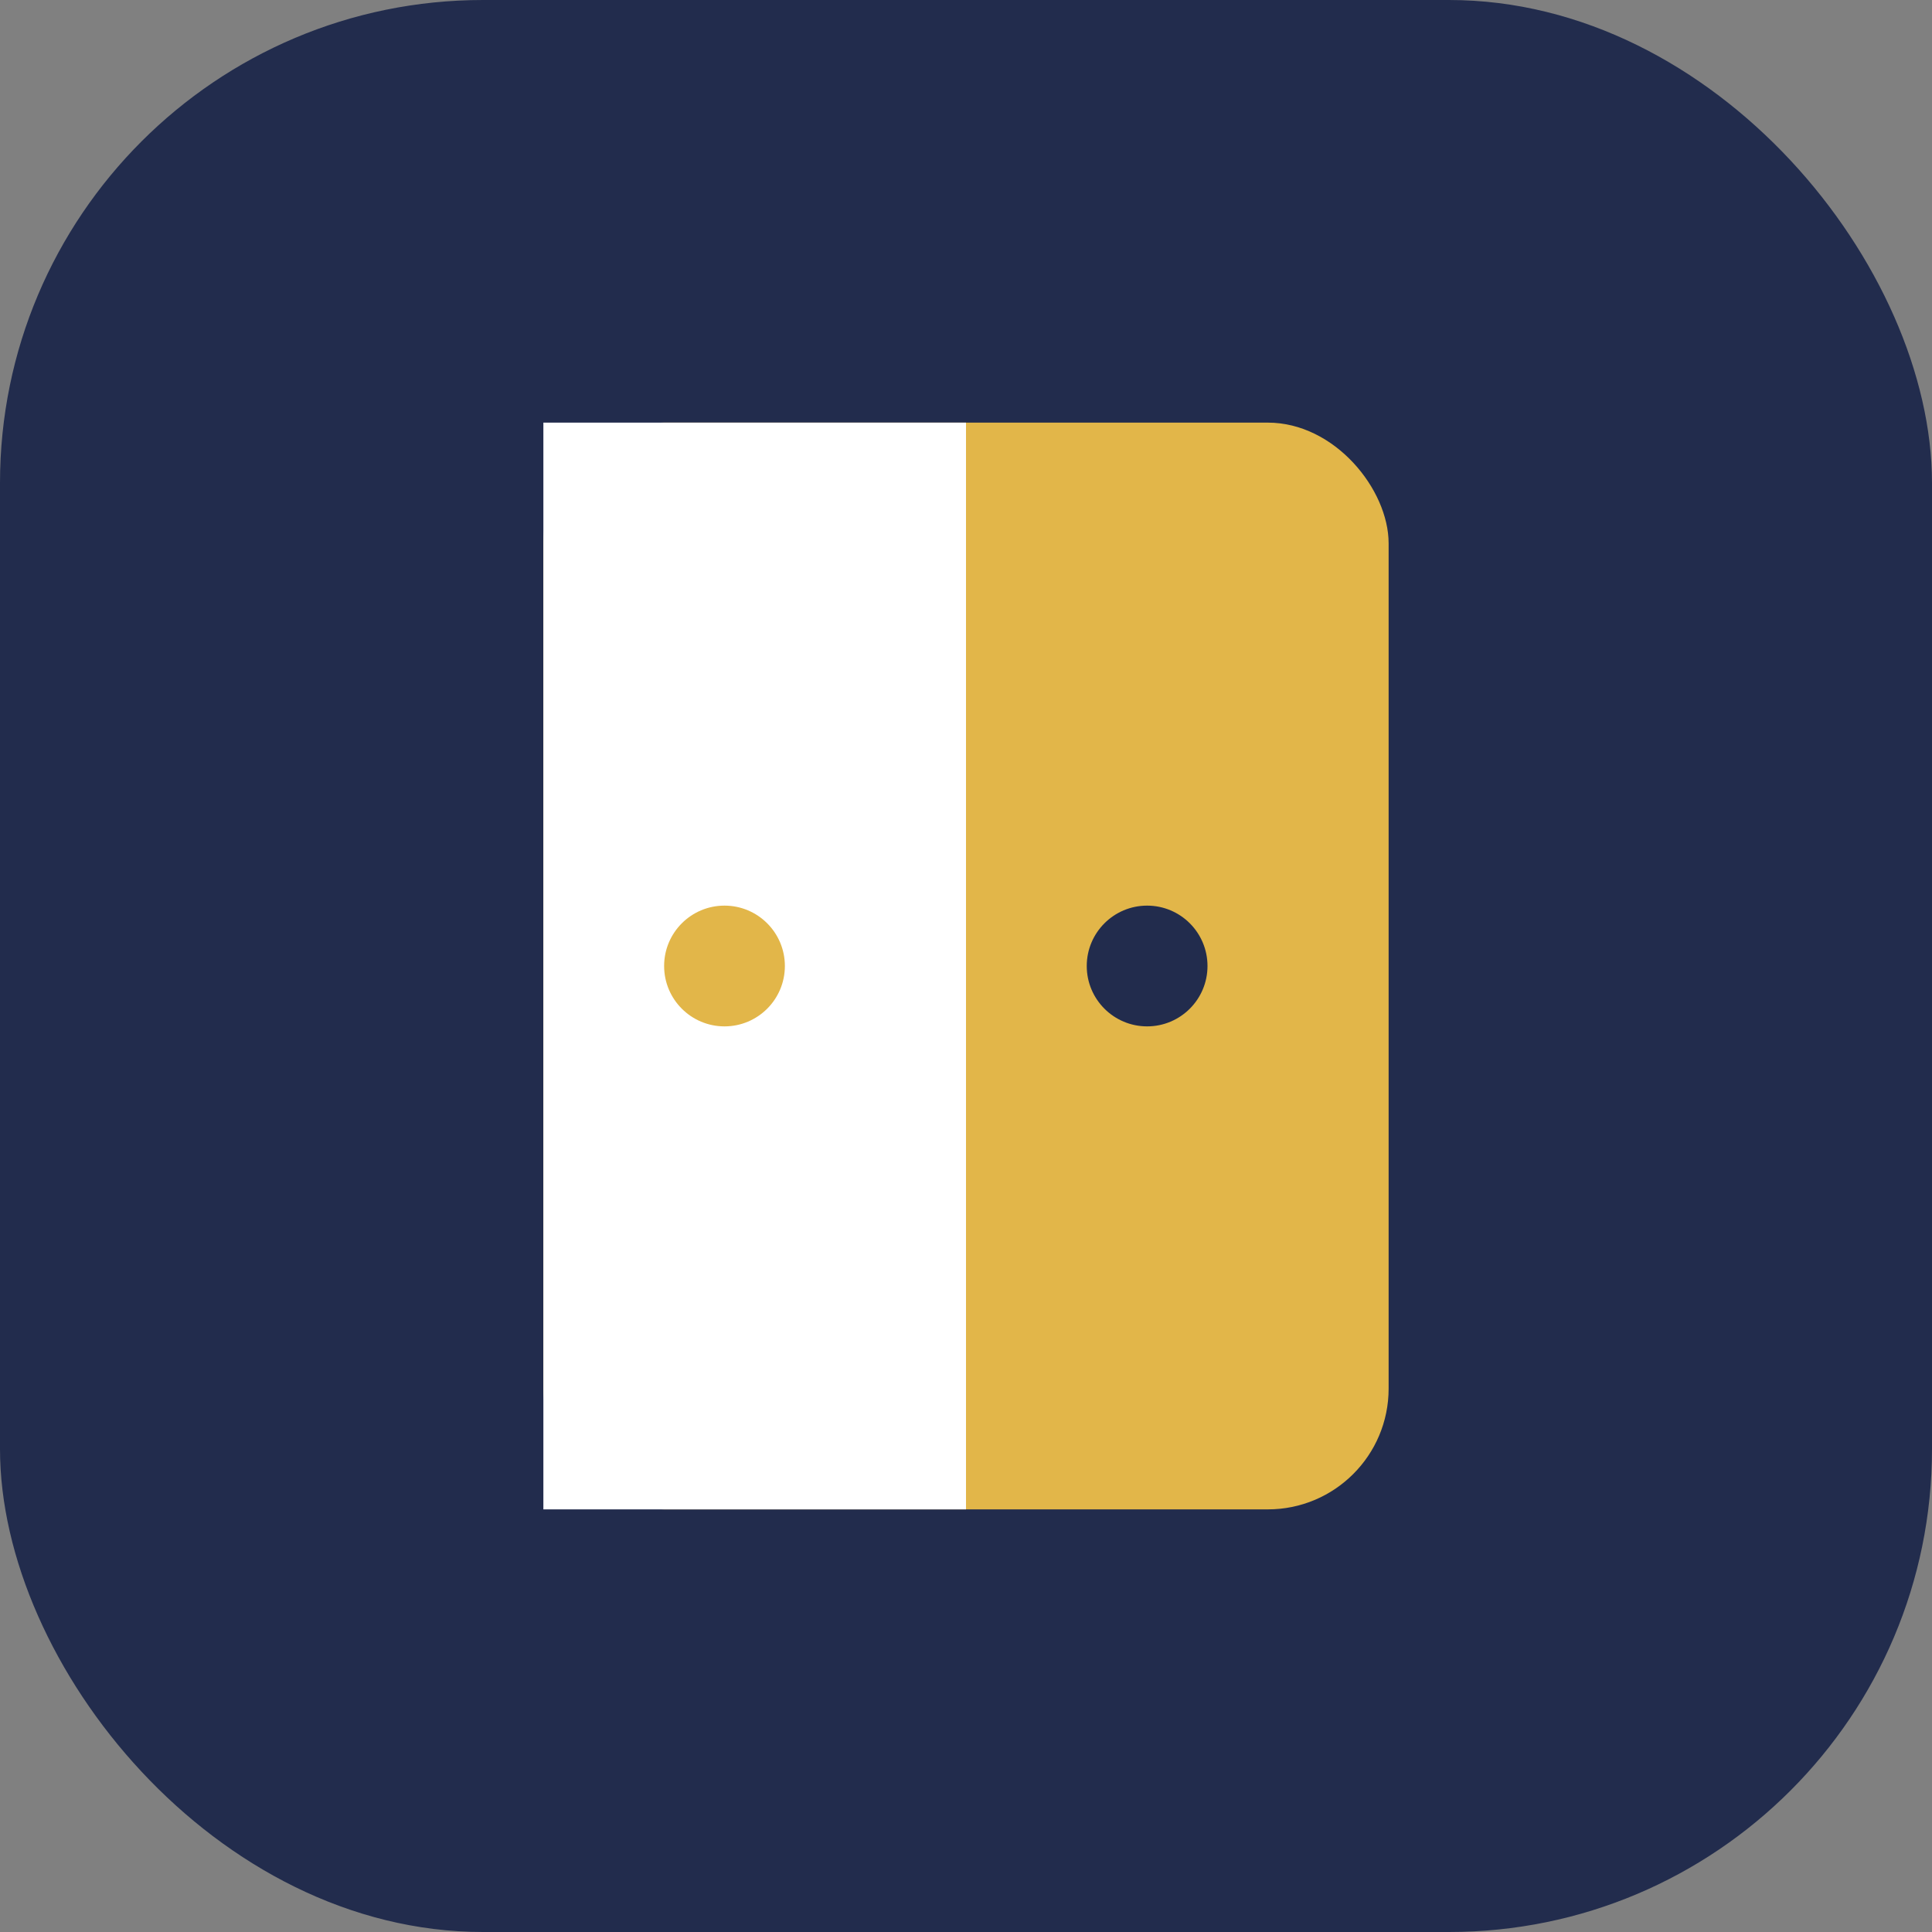
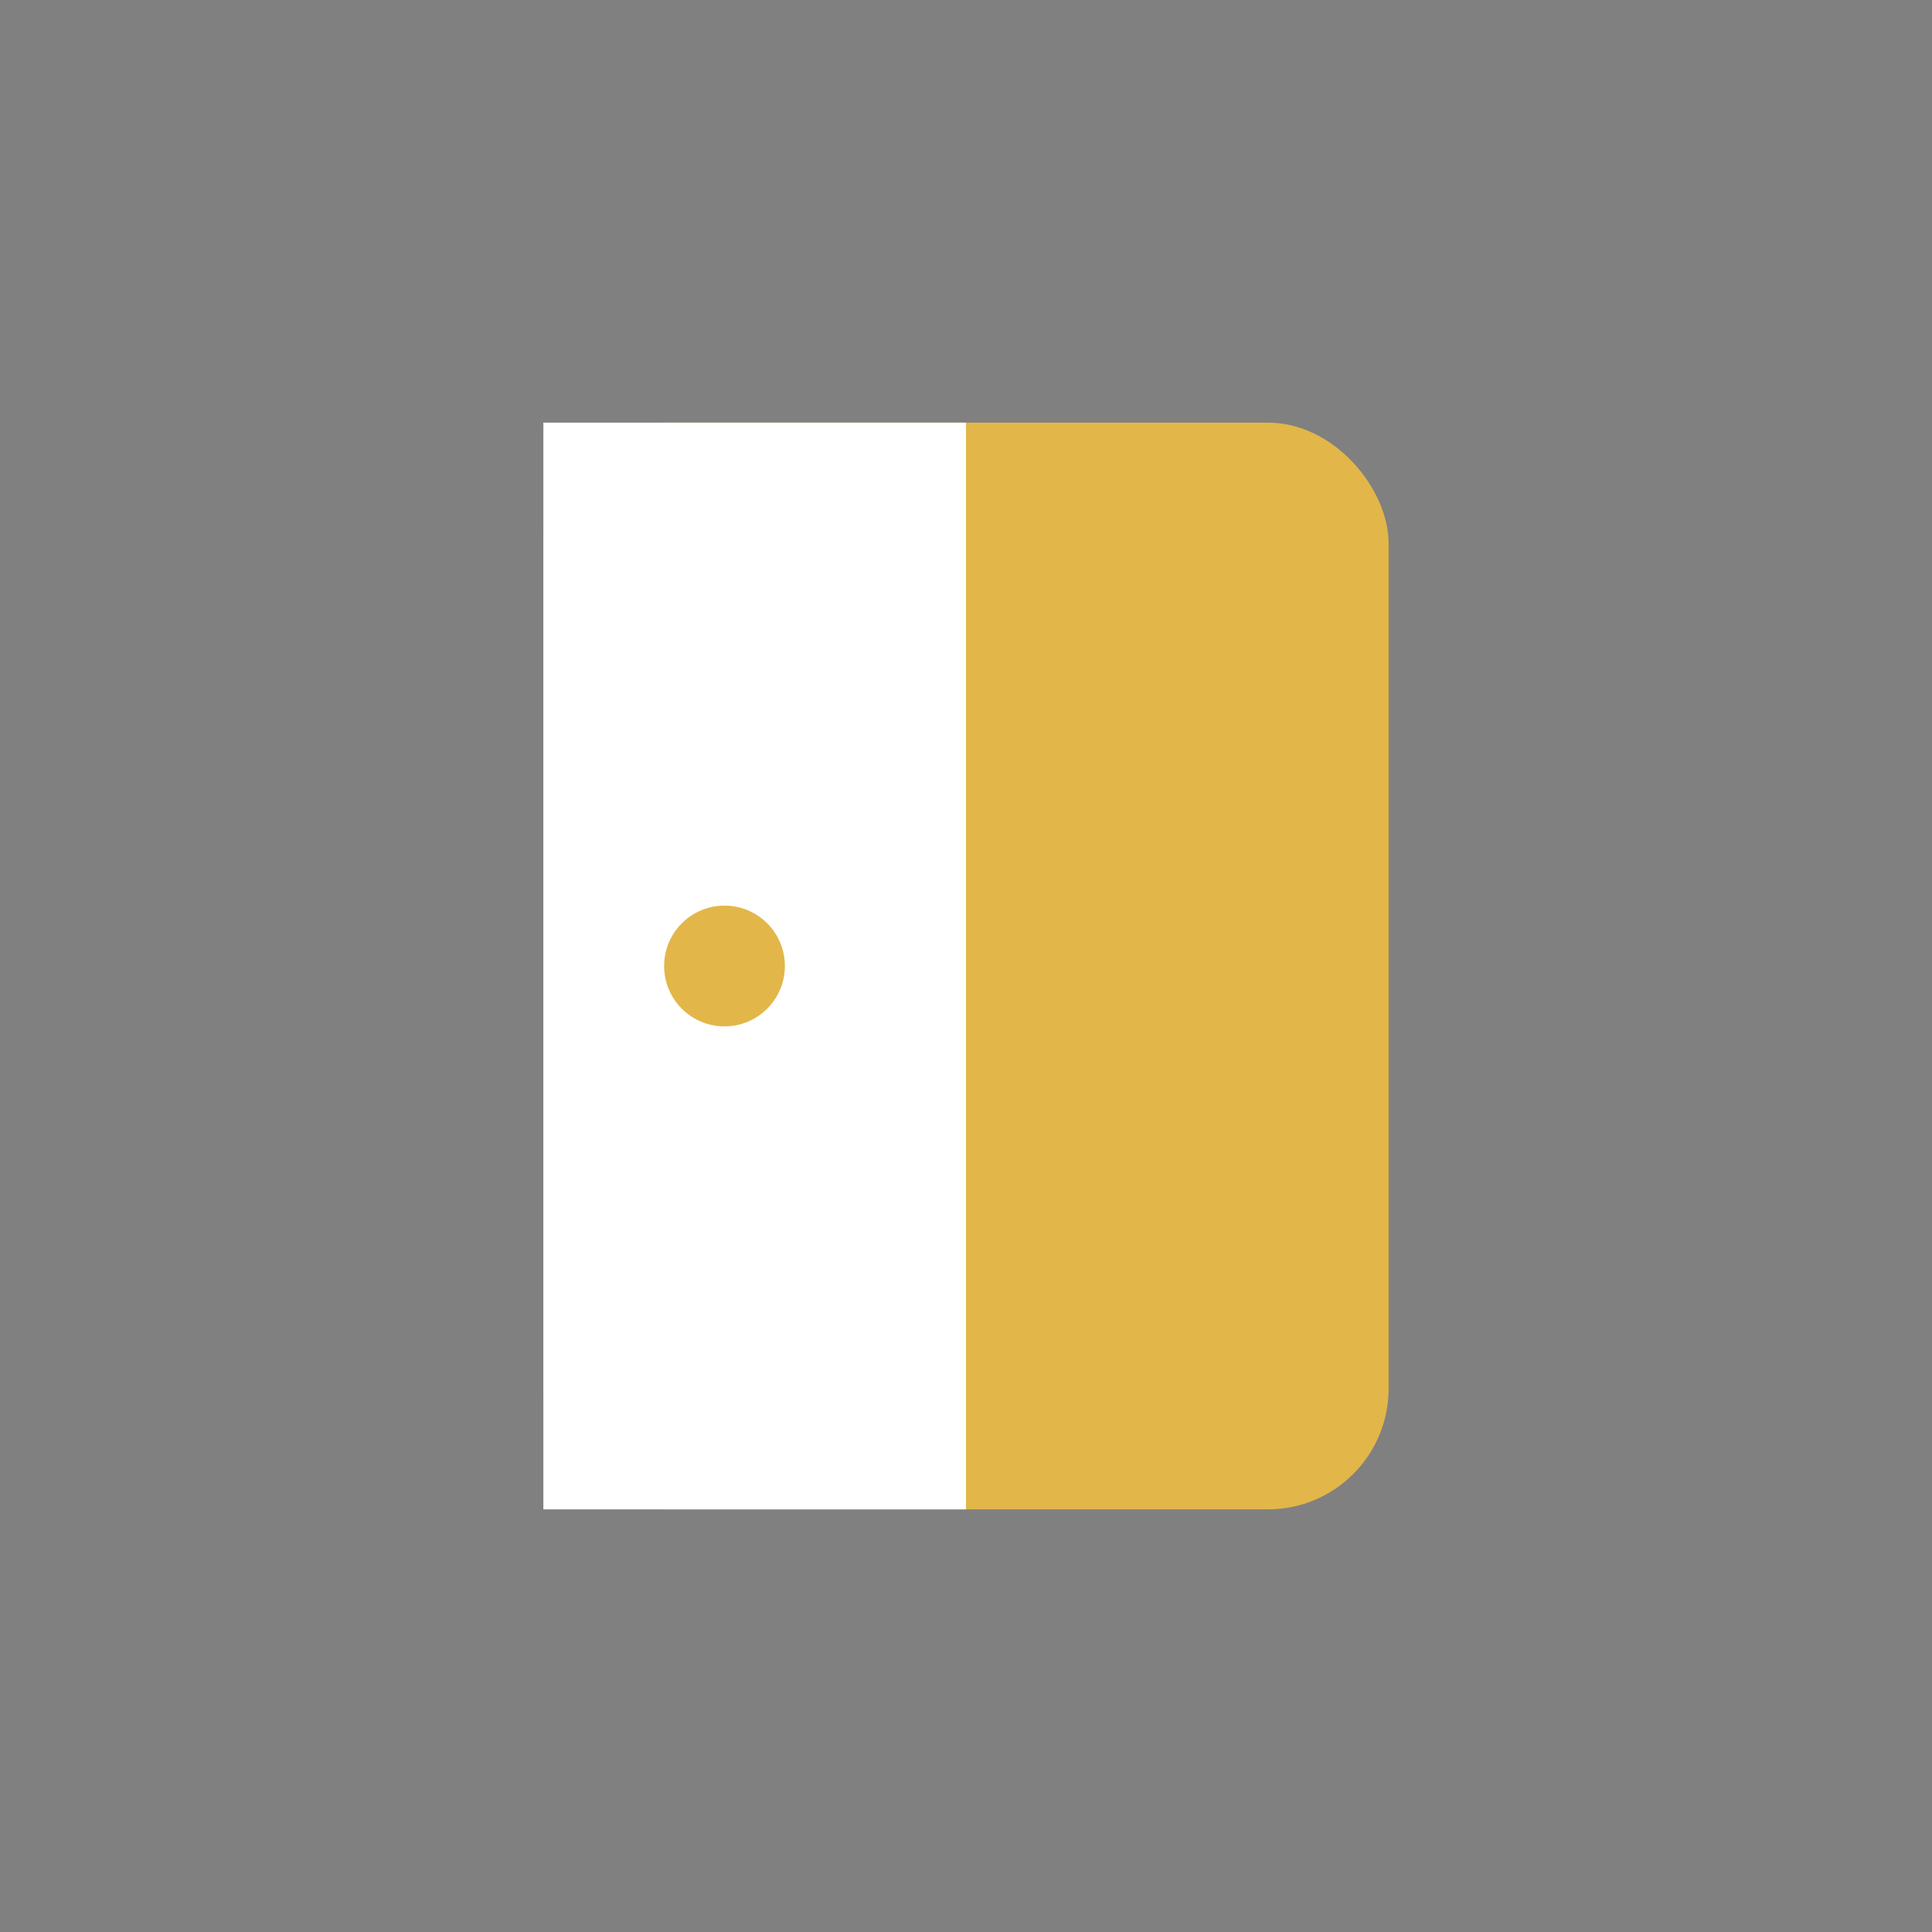
<svg xmlns="http://www.w3.org/2000/svg" width="32" height="32" viewBox="0 0 32 32">
  <rect x="0" y="0" width="32" height="32" fill="#808080" stroke="none" />
-   <rect width="32" height="32" rx="8" fill="#222C4D" />
  <rect x="9" y="7" width="14" height="18" rx="2" fill="#E2B649" />
  <rect x="9" y="7" width="7" height="18" fill="#FFFFFF" />
  <circle cx="12" cy="16" r="1" fill="#E2B649" />
-   <circle cx="19" cy="16" r="1" fill="#222C4D" />
</svg>